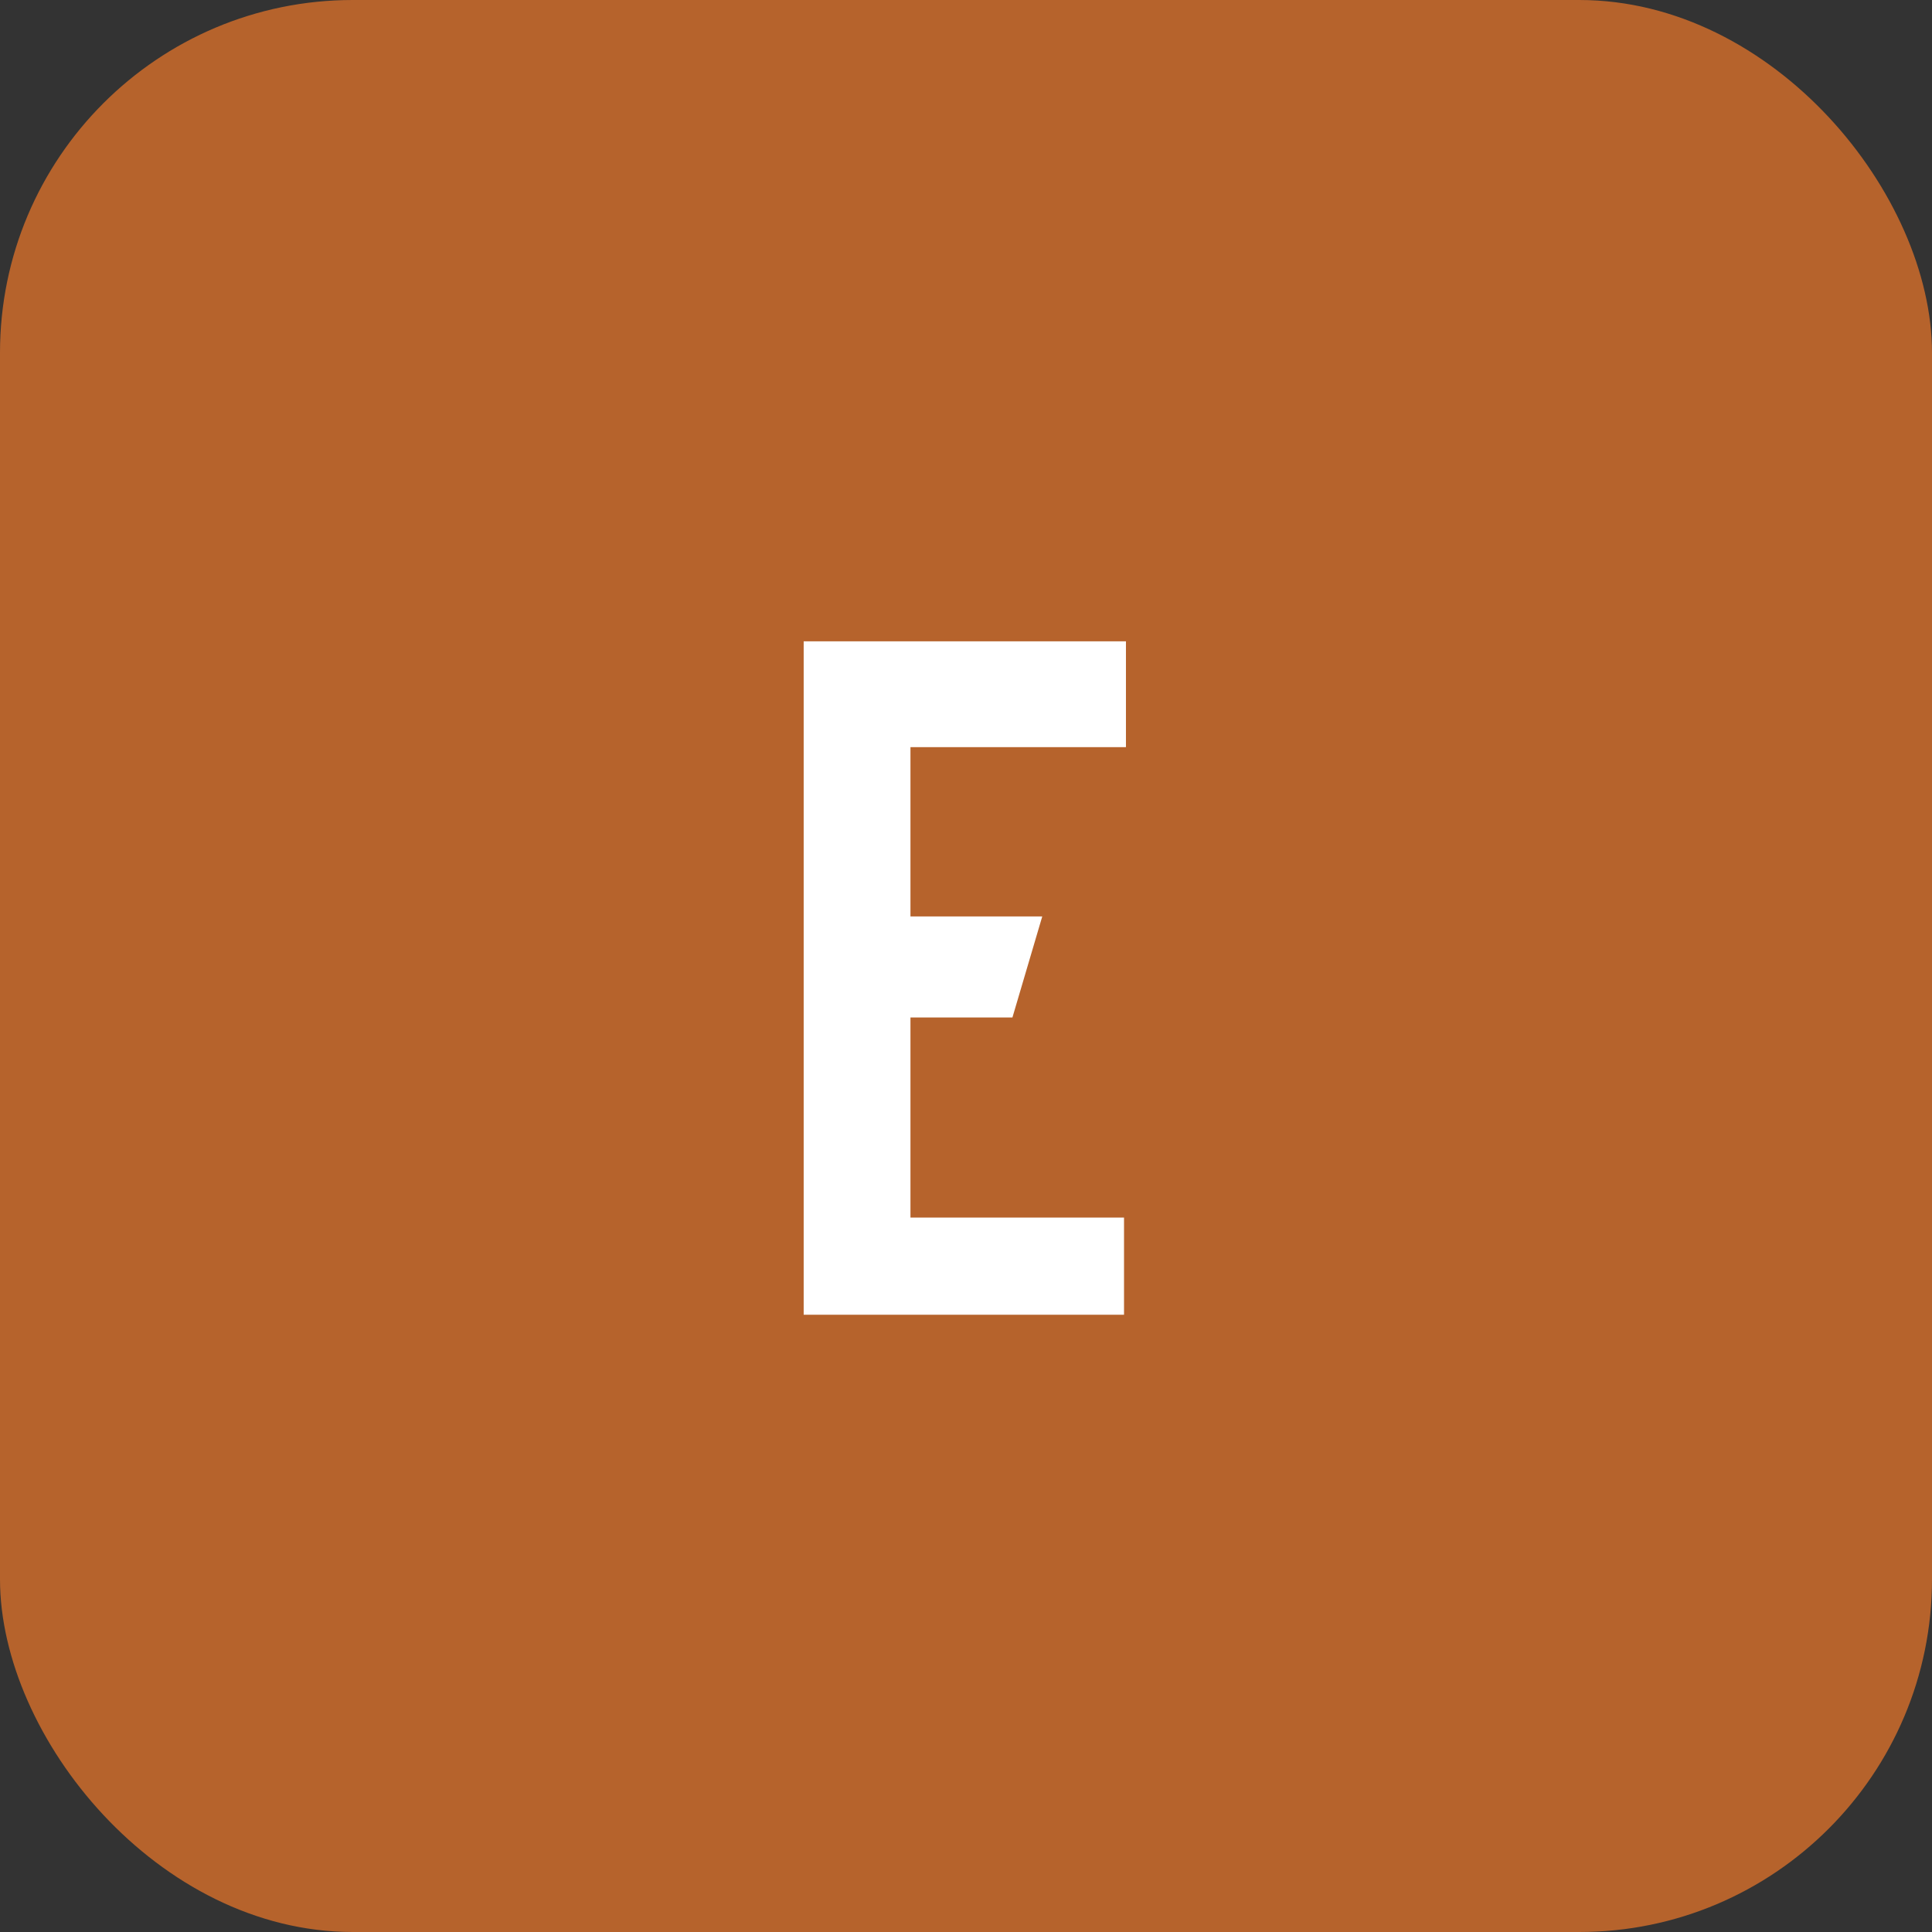
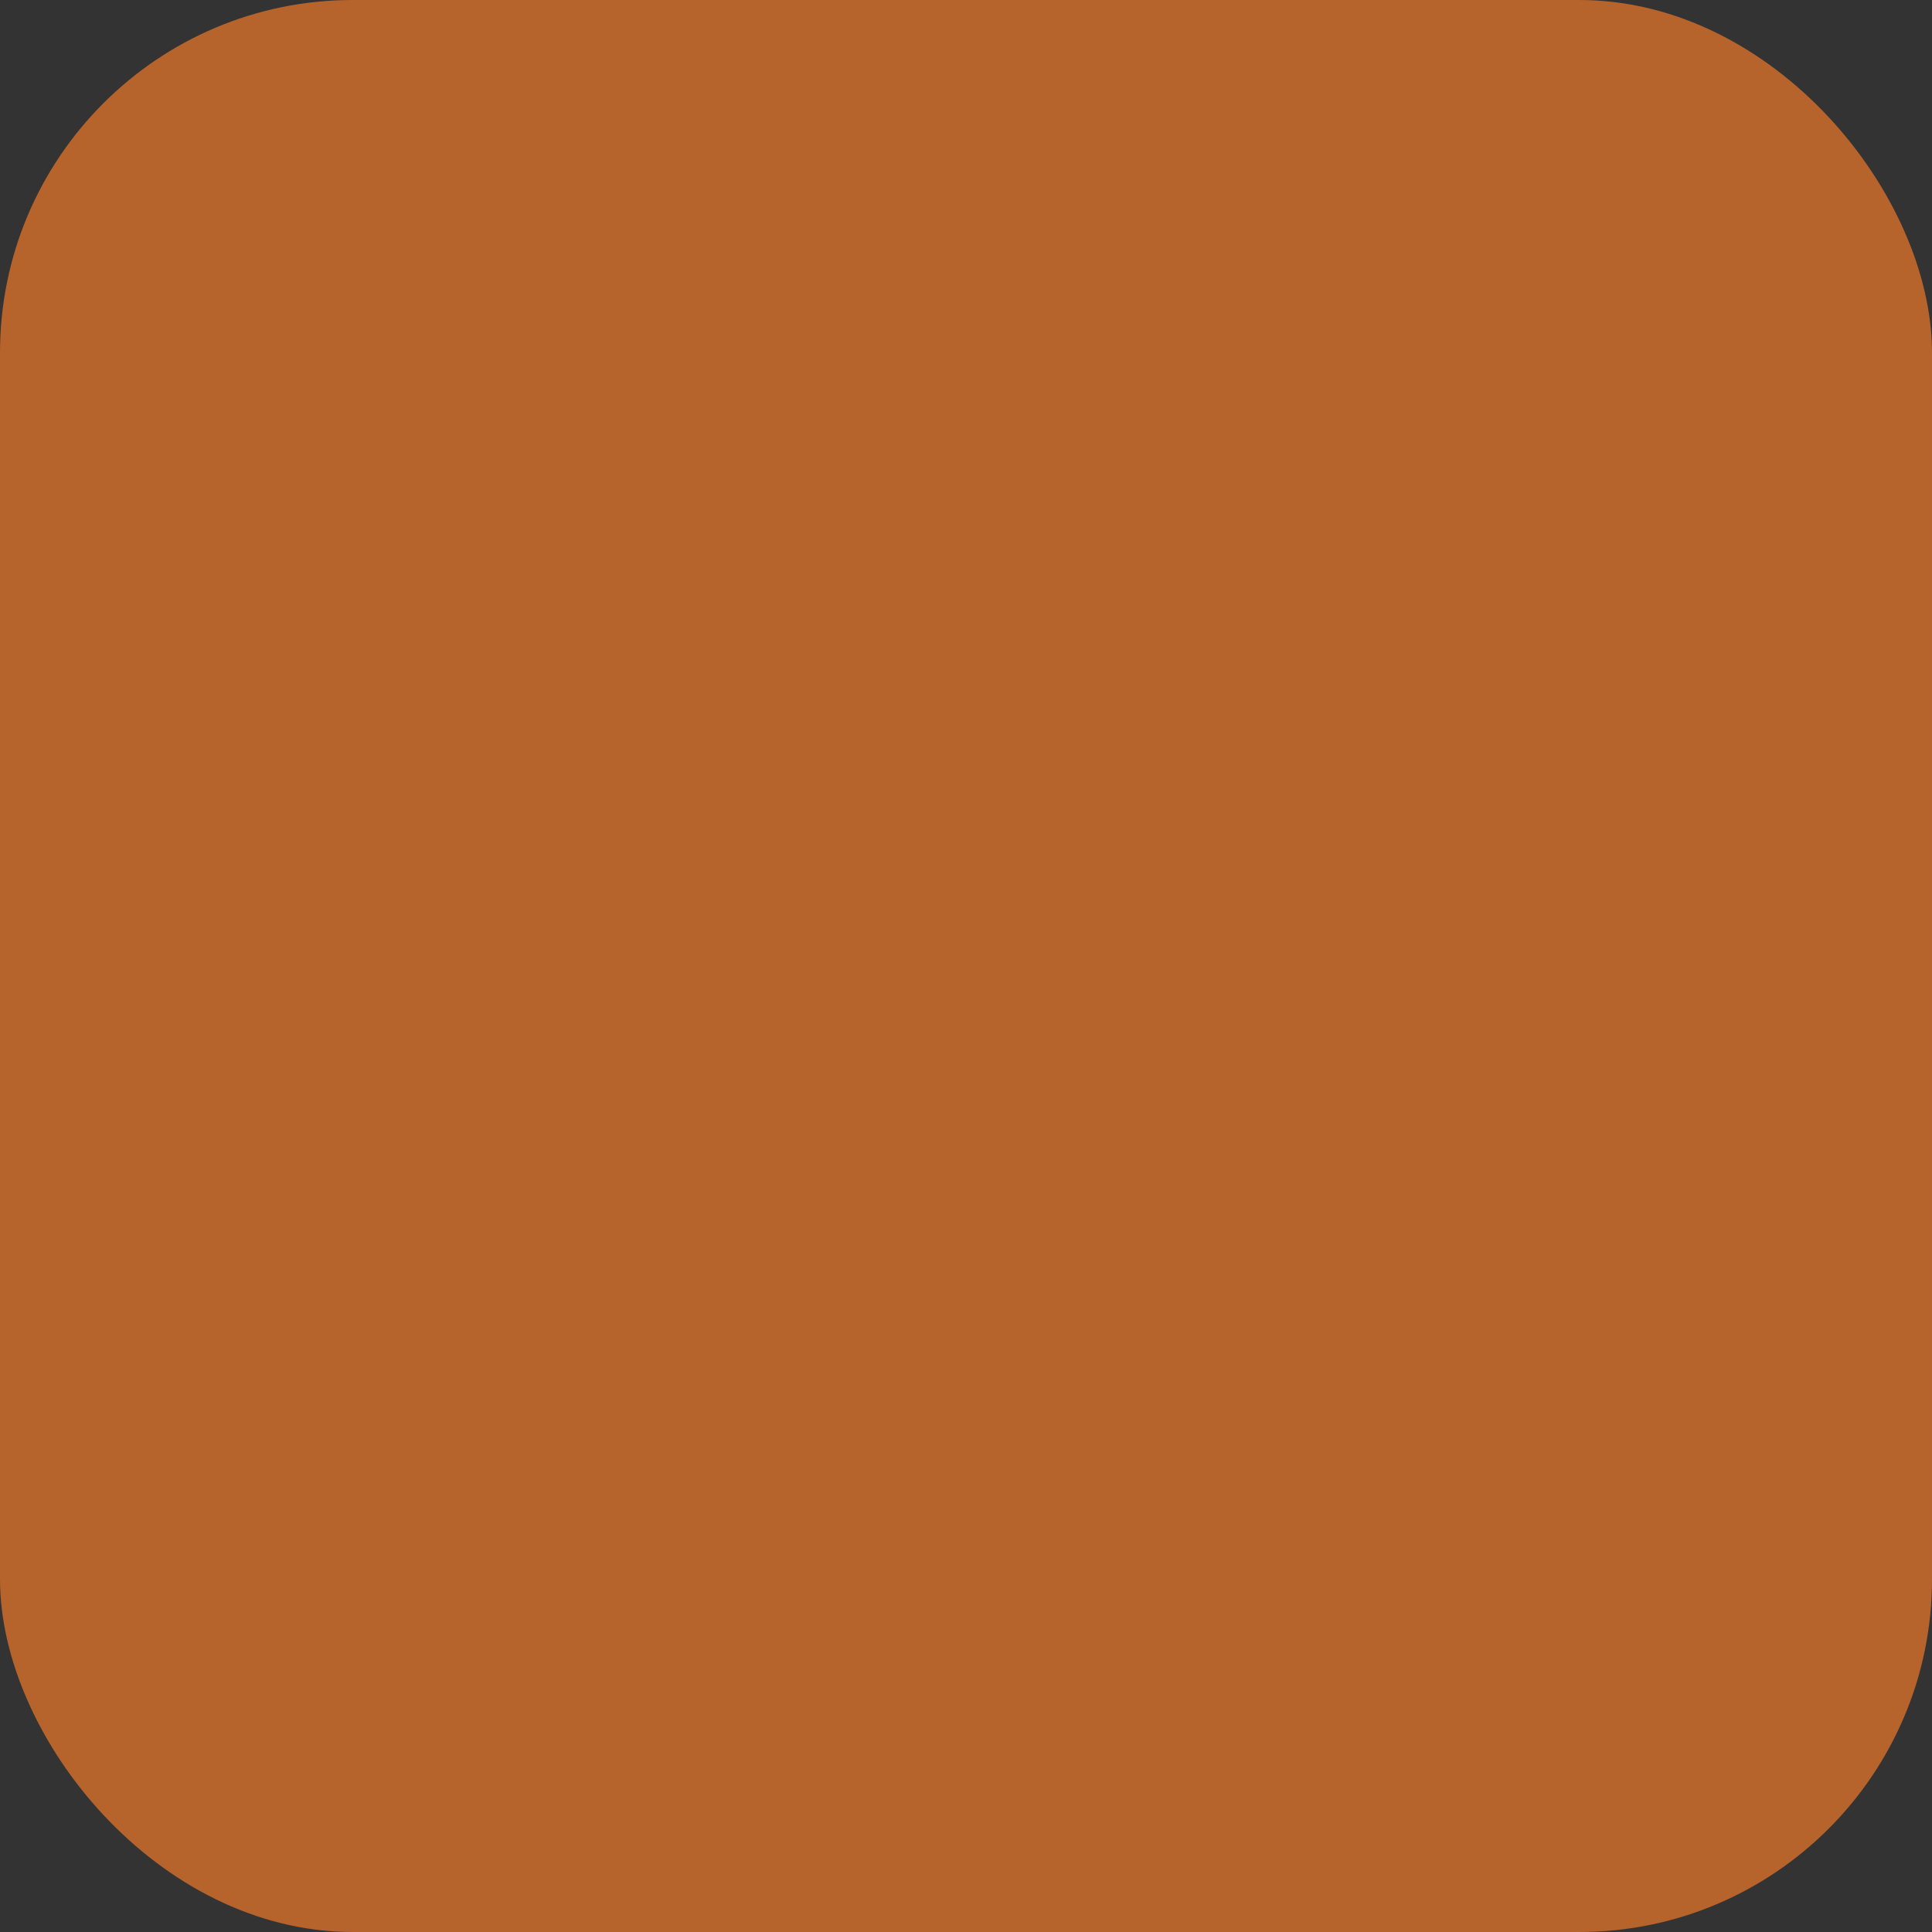
<svg xmlns="http://www.w3.org/2000/svg" width="241" height="241" viewBox="0 0 241 241" fill="none">
  <rect x="0" y="0" width="241" height="241" fill="#333333" stroke="none" />
  <rect width="241" height="241" rx="44" fill="#B6632C" />
-   <path d="M100.252 164V80H140.452V93.2H113.572V114.32H130.012L126.292 126.92H113.572V151.88H140.212V164H100.252Z" fill="white" />
</svg>